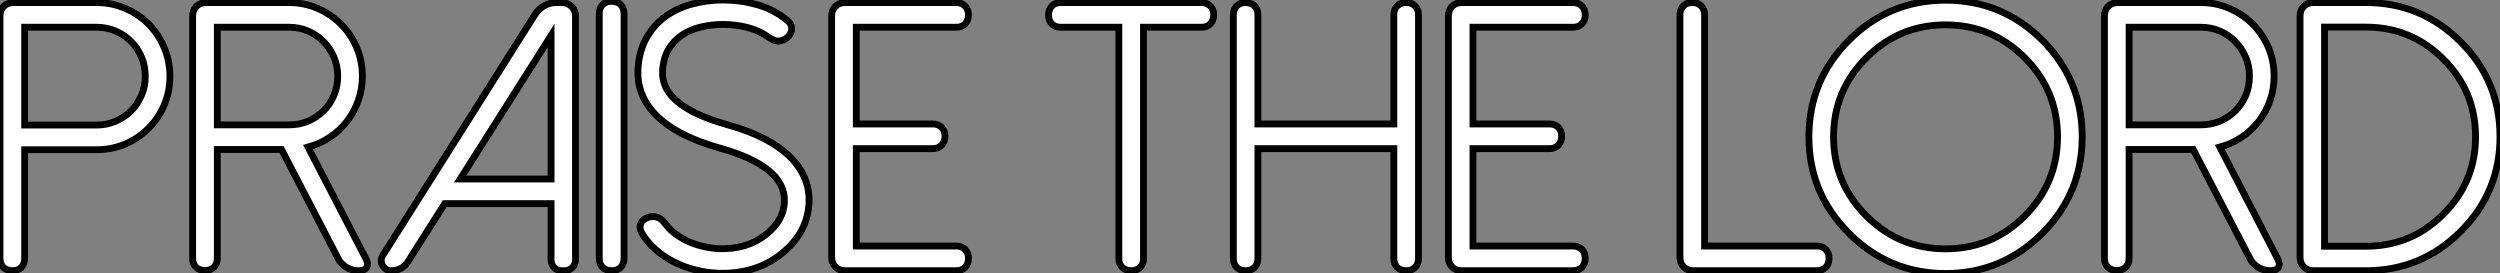
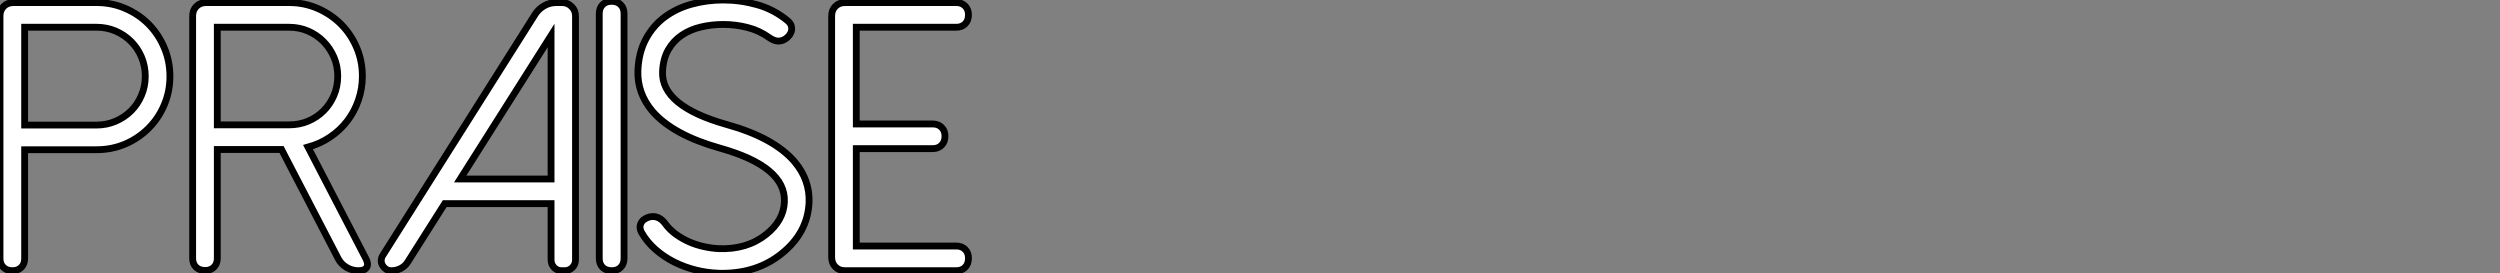
<svg xmlns="http://www.w3.org/2000/svg" viewBox="2.54 -39.65 366.2 40.06">
  <rect x="2.54" y="-39.65" width="366.2" height="40.06" fill="#808080" stroke="none" />
  <path d="M6.15-35.66L6.15-21.33L16.68-21.33Q18.16-21.33 19.47-21.89Q20.78-22.45 21.74-23.41Q22.70-24.36 23.26-25.68Q23.82-26.99 23.82-28.46L23.82-28.46Q23.82-29.97 23.27-31.28Q22.72-32.59 21.75-33.56Q20.78-34.54 19.48-35.10Q18.18-35.66 16.68-35.66L16.68-35.66L6.15-35.66ZM6.15-17.72L6.15-1.78Q6.15-0.98 5.66-0.49Q5.17 0 4.38 0L4.38 0Q3.53 0 3.04-0.49Q2.54-0.98 2.54-1.78L2.54-1.78L2.54-37.30Q2.54-38.17 3.09-38.72Q3.64-39.27 4.51-39.27L4.51-39.27L16.68-39.27Q18.92-39.27 20.89-38.42Q22.86-37.57 24.31-36.11Q25.76-34.64 26.59-32.68Q27.43-30.71 27.43-28.46L27.43-28.46Q27.43-26.22 26.59-24.27Q25.76-22.31 24.29-20.85Q22.83-19.39 20.88-18.55Q18.92-17.72 16.68-17.72L16.68-17.72L6.15-17.72ZM34.37-21.36L44.87-21.36Q46.38-21.36 47.67-21.90Q48.97-22.45 49.94-23.42Q50.91-24.39 51.46-25.69Q52.01-26.99 52.01-28.49L52.01-28.49Q52.01-30.00 51.45-31.29Q50.89-32.59 49.93-33.56Q48.97-34.54 47.67-35.10Q46.38-35.66 44.87-35.66L44.87-35.66L34.37-35.66L34.37-21.36ZM47.66-18.10L56.14-1.75Q56.55-0.96 56.25-0.48Q55.95 0 55.07 0L55.07 0Q54.11 0 53.31-0.48Q52.50-0.96 52.09-1.75L52.09-1.75L43.78-17.75L34.37-17.75L34.37-1.80Q34.37-1.01 33.88-0.52Q33.39-0.03 32.59-0.03L32.59-0.03Q31.75-0.03 31.25-0.52Q30.76-1.01 30.76-1.80L30.76-1.80L30.76-37.30Q30.76-38.17 31.31-38.72Q31.86-39.27 32.73-39.27L32.73-39.27L44.87-39.27Q47.11-39.27 49.07-38.42Q51.02-37.57 52.49-36.11Q53.95-34.64 54.78-32.69Q55.62-30.73 55.62-28.49L55.62-28.49Q55.62-26.66 55.04-24.99Q54.47-23.32 53.42-21.94Q52.36-20.56 50.90-19.58Q49.44-18.59 47.66-18.10L47.66-18.10ZM86.84-37.32L86.84-37.32L86.84-1.59Q86.84-0.93 86.38-0.46Q85.91 0 85.26 0L85.26 0L84.82 0Q84.16 0 83.71-0.46Q83.26-0.93 83.26-1.59L83.26-1.59L83.26-9.82L67.68-9.82L62.29-1.31Q61.91-0.68 61.26-0.34Q60.62 0 59.91 0L59.91 0L59.86 0Q59.42 0 59.09-0.22Q58.76-0.44 58.57-0.77Q58.38-1.09 58.38-1.49Q58.38-1.89 58.63-2.27L58.63-2.27L80.94-37.57Q81.46-38.36 82.26-38.81Q83.07-39.27 84.03-39.27L84.03-39.27L84.88-39.27Q85.70-39.27 86.27-38.69Q86.84-38.12 86.84-37.32ZM83.26-34.45L69.95-13.43L83.26-13.43L83.26-34.45ZM90.32-1.80L90.32-37.65Q90.32-38.47 90.81-38.96Q91.30-39.46 92.12-39.46L92.12-39.46Q92.97-39.46 93.46-38.96Q93.95-38.47 93.95-37.65L93.95-37.65L93.95-1.80Q93.95-0.98 93.46-0.49Q92.97 0 92.15 0L92.15 0Q91.30 0 90.81-0.49Q90.32-0.98 90.32-1.80L90.32-1.80ZM96.52-5.58L96.52-5.58Q96.14-6.26 96.39-6.88Q96.63-7.49 97.43-7.79L97.43-7.79Q97.73-7.93 98.16-7.93L98.16-7.93Q99.23-7.93 100.00-6.86L100.00-6.86Q100.65-5.99 101.55-5.33Q102.46-4.68 103.50-4.22Q104.54-3.77 105.64-3.53Q106.75-3.28 107.79-3.23L107.79-3.23Q111.95-3.06 114.79-5.33L114.79-5.33Q117.33-7.36 117.44-10.09L117.44-10.09Q117.66-15.23 108.04-17.94L108.04-17.94Q101.12-19.88 98.11-23.35L98.11-23.35Q95.87-26.00 95.98-29.31L95.98-29.31Q96.09-31.96 97.14-33.92Q98.19-35.88 99.90-37.15Q101.61-38.42 103.82-39.03Q106.04-39.65 108.47-39.65L108.47-39.65Q111.02-39.65 113.45-38.96Q115.88-38.28 117.88-36.64L117.88-36.64Q118.51-36.15 118.51-35.45Q118.51-34.75 117.88-34.18L117.88-34.18Q117.28-33.63 116.57-33.63L116.57-33.63Q115.94-33.63 115.20-34.15L115.20-34.15Q113.75-35.19 112.01-35.63Q110.28-36.07 108.50-36.07L108.50-36.07Q106.80-36.07 105.23-35.70Q103.66-35.33 102.43-34.51Q101.20-33.69 100.43-32.36Q99.67-31.04 99.59-29.15L99.59-29.15Q99.39-24.12 108.99-21.41L108.99-21.41Q115.88-19.50 118.92-15.97L118.92-15.97Q121.19-13.29 121.05-9.95L121.05-9.95Q120.83-5.55 117.06-2.52L117.06-2.52Q113.48 0.38 108.34 0.38L108.34 0.38Q108.14 0.38 107.98 0.38Q107.82 0.38 107.63 0.36L107.63 0.36Q106.04 0.30 104.41-0.11Q102.79-0.52 101.31-1.26Q99.83-2.00 98.59-3.08Q97.34-4.16 96.52-5.58ZM126.33-39.27L142.63-39.27Q143.42-39.27 143.91-38.77Q144.40-38.28 144.40-37.49L144.40-37.49Q144.40-36.64 143.91-36.15Q143.42-35.66 142.63-35.66L142.63-35.66L127.97-35.66L127.97-21.49L139.18-21.49Q139.97-21.49 140.46-21Q140.96-20.51 140.96-19.71L140.96-19.71Q140.96-18.87 140.46-18.38Q139.97-17.88 139.18-17.88L139.18-17.88L127.97-17.88L127.97-3.61L142.63-3.61Q143.42-3.61 143.91-3.12Q144.40-2.63 144.40-1.83L144.40-1.83Q144.40-0.98 143.91-0.49Q143.42 0 142.63 0L142.63 0L126.33 0Q125.45 0 124.91-0.55Q124.36-1.09 124.36-1.97L124.36-1.97L124.36-37.30Q124.36-38.17 124.91-38.72Q125.45-39.27 126.33-39.27L126.33-39.27Z" fill="white" stroke="black" transform="scale(1,1)" />
-   <path d="M157.90-39.27L178.55-39.27Q179.34-39.27 179.83-38.77Q180.32-38.28 180.32-37.49L180.32-37.49Q180.32-36.64 179.83-36.15Q179.34-35.66 178.55-35.66L178.55-35.66L170.04-35.66L170.04-1.78Q170.04-0.98 169.55-0.49Q169.06 0 168.27 0L168.27 0Q167.42 0 166.93-0.49Q166.43-0.98 166.43-1.78L166.43-1.78L166.43-35.66L157.90-35.66Q157.11-35.66 156.62-36.15Q156.13-36.64 156.13-37.43L156.13-37.43Q156.13-38.28 156.62-38.77Q157.11-39.27 157.90-39.27L157.90-39.27ZM208.49-39.27L208.54-39.27Q209.34-39.27 209.83-38.77Q210.32-38.28 210.32-37.49L210.32-37.49L210.32-1.78Q210.32-0.98 209.83-0.49Q209.34 0 208.54 0L208.54 0Q207.70 0 207.20-0.49Q206.71-0.98 206.71-1.78L206.71-1.78L206.71-17.88L186.80-17.88L186.80-1.78Q186.80-0.98 186.31-0.49Q185.82 0 185.03 0L185.03 0Q184.18 0 183.69-0.49Q183.20-0.98 183.20-1.78L183.20-1.78L183.20-37.49Q183.20-38.28 183.69-38.77Q184.18-39.27 184.97-39.27L184.97-39.27Q185.82-39.27 186.31-38.77Q186.80-38.28 186.80-37.49L186.80-37.49L186.80-21.49L206.71-21.49L206.71-37.49Q206.71-38.28 207.20-38.77Q207.70-39.27 208.49-39.27L208.49-39.27ZM216.66-39.27L232.96-39.27Q233.75-39.27 234.25-38.77Q234.74-38.28 234.74-37.49L234.74-37.49Q234.74-36.64 234.25-36.15Q233.75-35.66 232.96-35.66L232.96-35.66L218.30-35.66L218.30-21.49L229.52-21.49Q230.31-21.49 230.80-21Q231.29-20.51 231.29-19.71L231.29-19.71Q231.29-18.87 230.80-18.38Q230.31-17.88 229.52-17.88L229.52-17.88L218.30-17.88L218.30-3.61L232.96-3.61Q233.75-3.61 234.25-3.12Q234.74-2.63 234.74-1.83L234.74-1.83Q234.74-0.98 234.25-0.49Q233.75 0 232.96 0L232.96 0L216.66 0Q215.79 0 215.24-0.55Q214.70-1.09 214.70-1.97L214.70-1.97L214.70-37.30Q214.70-38.17 215.24-38.72Q215.79-39.27 216.66-39.27L216.66-39.27Z" fill="white" stroke="black" transform="scale(1,1)" />
-   <path d="M250.39-39.27L250.45-39.27Q251.24-39.27 251.73-38.77Q252.23-38.28 252.23-37.49L252.23-37.49L252.23-3.61L268.69-3.61Q269.48-3.61 269.97-3.12Q270.46-2.63 270.46-1.83L270.46-1.83Q270.46-0.98 269.97-0.49Q269.48 0 268.69 0L268.69 0L250.59 0Q249.71 0 249.16-0.55Q248.62-1.09 248.62-1.97L248.62-1.97L248.62-37.49Q248.62-38.28 249.11-38.77Q249.60-39.27 250.39-39.27L250.39-39.27ZM275.93-31.20L275.93-31.20Q271.12-26.39 271.12-19.61L271.12-19.61Q271.12-12.82 275.93-8.01L275.93-8.01Q280.75-3.20 287.53-3.20L287.53-3.20Q294.31-3.20 299.12-8.01L299.12-8.01Q303.93-12.82 303.93-19.61L303.93-19.61Q303.93-26.39 299.12-31.20L299.12-31.20Q294.31-36.01 287.53-36.01L287.53-36.01Q280.75-36.01 275.93-31.20ZM273.39-5.47L273.39-5.47Q267.51-11.32 267.51-19.61L267.51-19.61Q267.51-27.89 273.39-33.77L273.39-33.77Q279.24-39.62 287.53-39.62L287.53-39.62Q295.81-39.62 301.69-33.77L301.69-33.77Q307.54-27.89 307.54-19.61L307.54-19.61Q307.54-11.32 301.69-5.47L301.69-5.47Q295.81 0.41 287.53 0.41L287.53 0.41Q279.24 0.41 273.39-5.47ZM314.41-21.36L324.91-21.36Q326.41-21.36 327.71-21.90Q329.01-22.45 329.98-23.42Q330.95-24.39 331.50-25.69Q332.04-26.99 332.04-28.49L332.04-28.49Q332.04-30.00 331.48-31.29Q330.92-32.59 329.96-33.56Q329.01-34.54 327.71-35.10Q326.41-35.66 324.91-35.66L324.91-35.66L314.41-35.66L314.41-21.36ZM327.70-18.10L336.17-1.75Q336.58-0.96 336.28-0.48Q335.98 0 335.11 0L335.11 0Q334.15 0 333.34-0.48Q332.54-0.96 332.13-1.75L332.13-1.75L323.81-17.75L314.41-17.75L314.41-1.80Q314.41-1.01 313.91-0.52Q313.42-0.03 312.63-0.03L312.63-0.03Q311.78-0.03 311.29-0.52Q310.80-1.01 310.80-1.80L310.80-1.80L310.80-37.30Q310.80-38.17 311.34-38.72Q311.89-39.27 312.77-39.27L312.77-39.27L324.91-39.27Q327.15-39.27 329.10-38.42Q331.06-37.57 332.52-36.11Q333.98-34.64 334.82-32.69Q335.65-30.73 335.65-28.49L335.65-28.49Q335.65-26.66 335.08-24.99Q334.50-23.32 333.45-21.94Q332.40-20.56 330.94-19.58Q329.47-18.59 327.70-18.10L327.70-18.10ZM343.04-35.68L343.04-3.58L349.11-3.58Q355.75-3.58 360.45-8.29L360.45-8.29Q365.16-12.99 365.16-19.63L365.16-19.63Q365.16-26.28 360.45-30.98L360.45-30.98Q355.75-35.68 349.11-35.68L349.11-35.68L343.04-35.68ZM349.11 0L341.42 0Q340.55 0 340-0.55Q339.45-1.09 339.45-1.97L339.45-1.97L339.45-37.30Q339.45-38.17 340-38.72Q340.55-39.27 341.42-39.27L341.42-39.27L349.11-39.27Q357.23-39.27 363.00-33.50L363.00-33.50Q368.74-27.75 368.74-19.63L368.74-19.63Q368.74-11.51 363.00-5.77L363.00-5.77Q357.23 0 349.11 0L349.11 0Z" fill="white" stroke="black" transform="scale(1,1)" />
</svg>